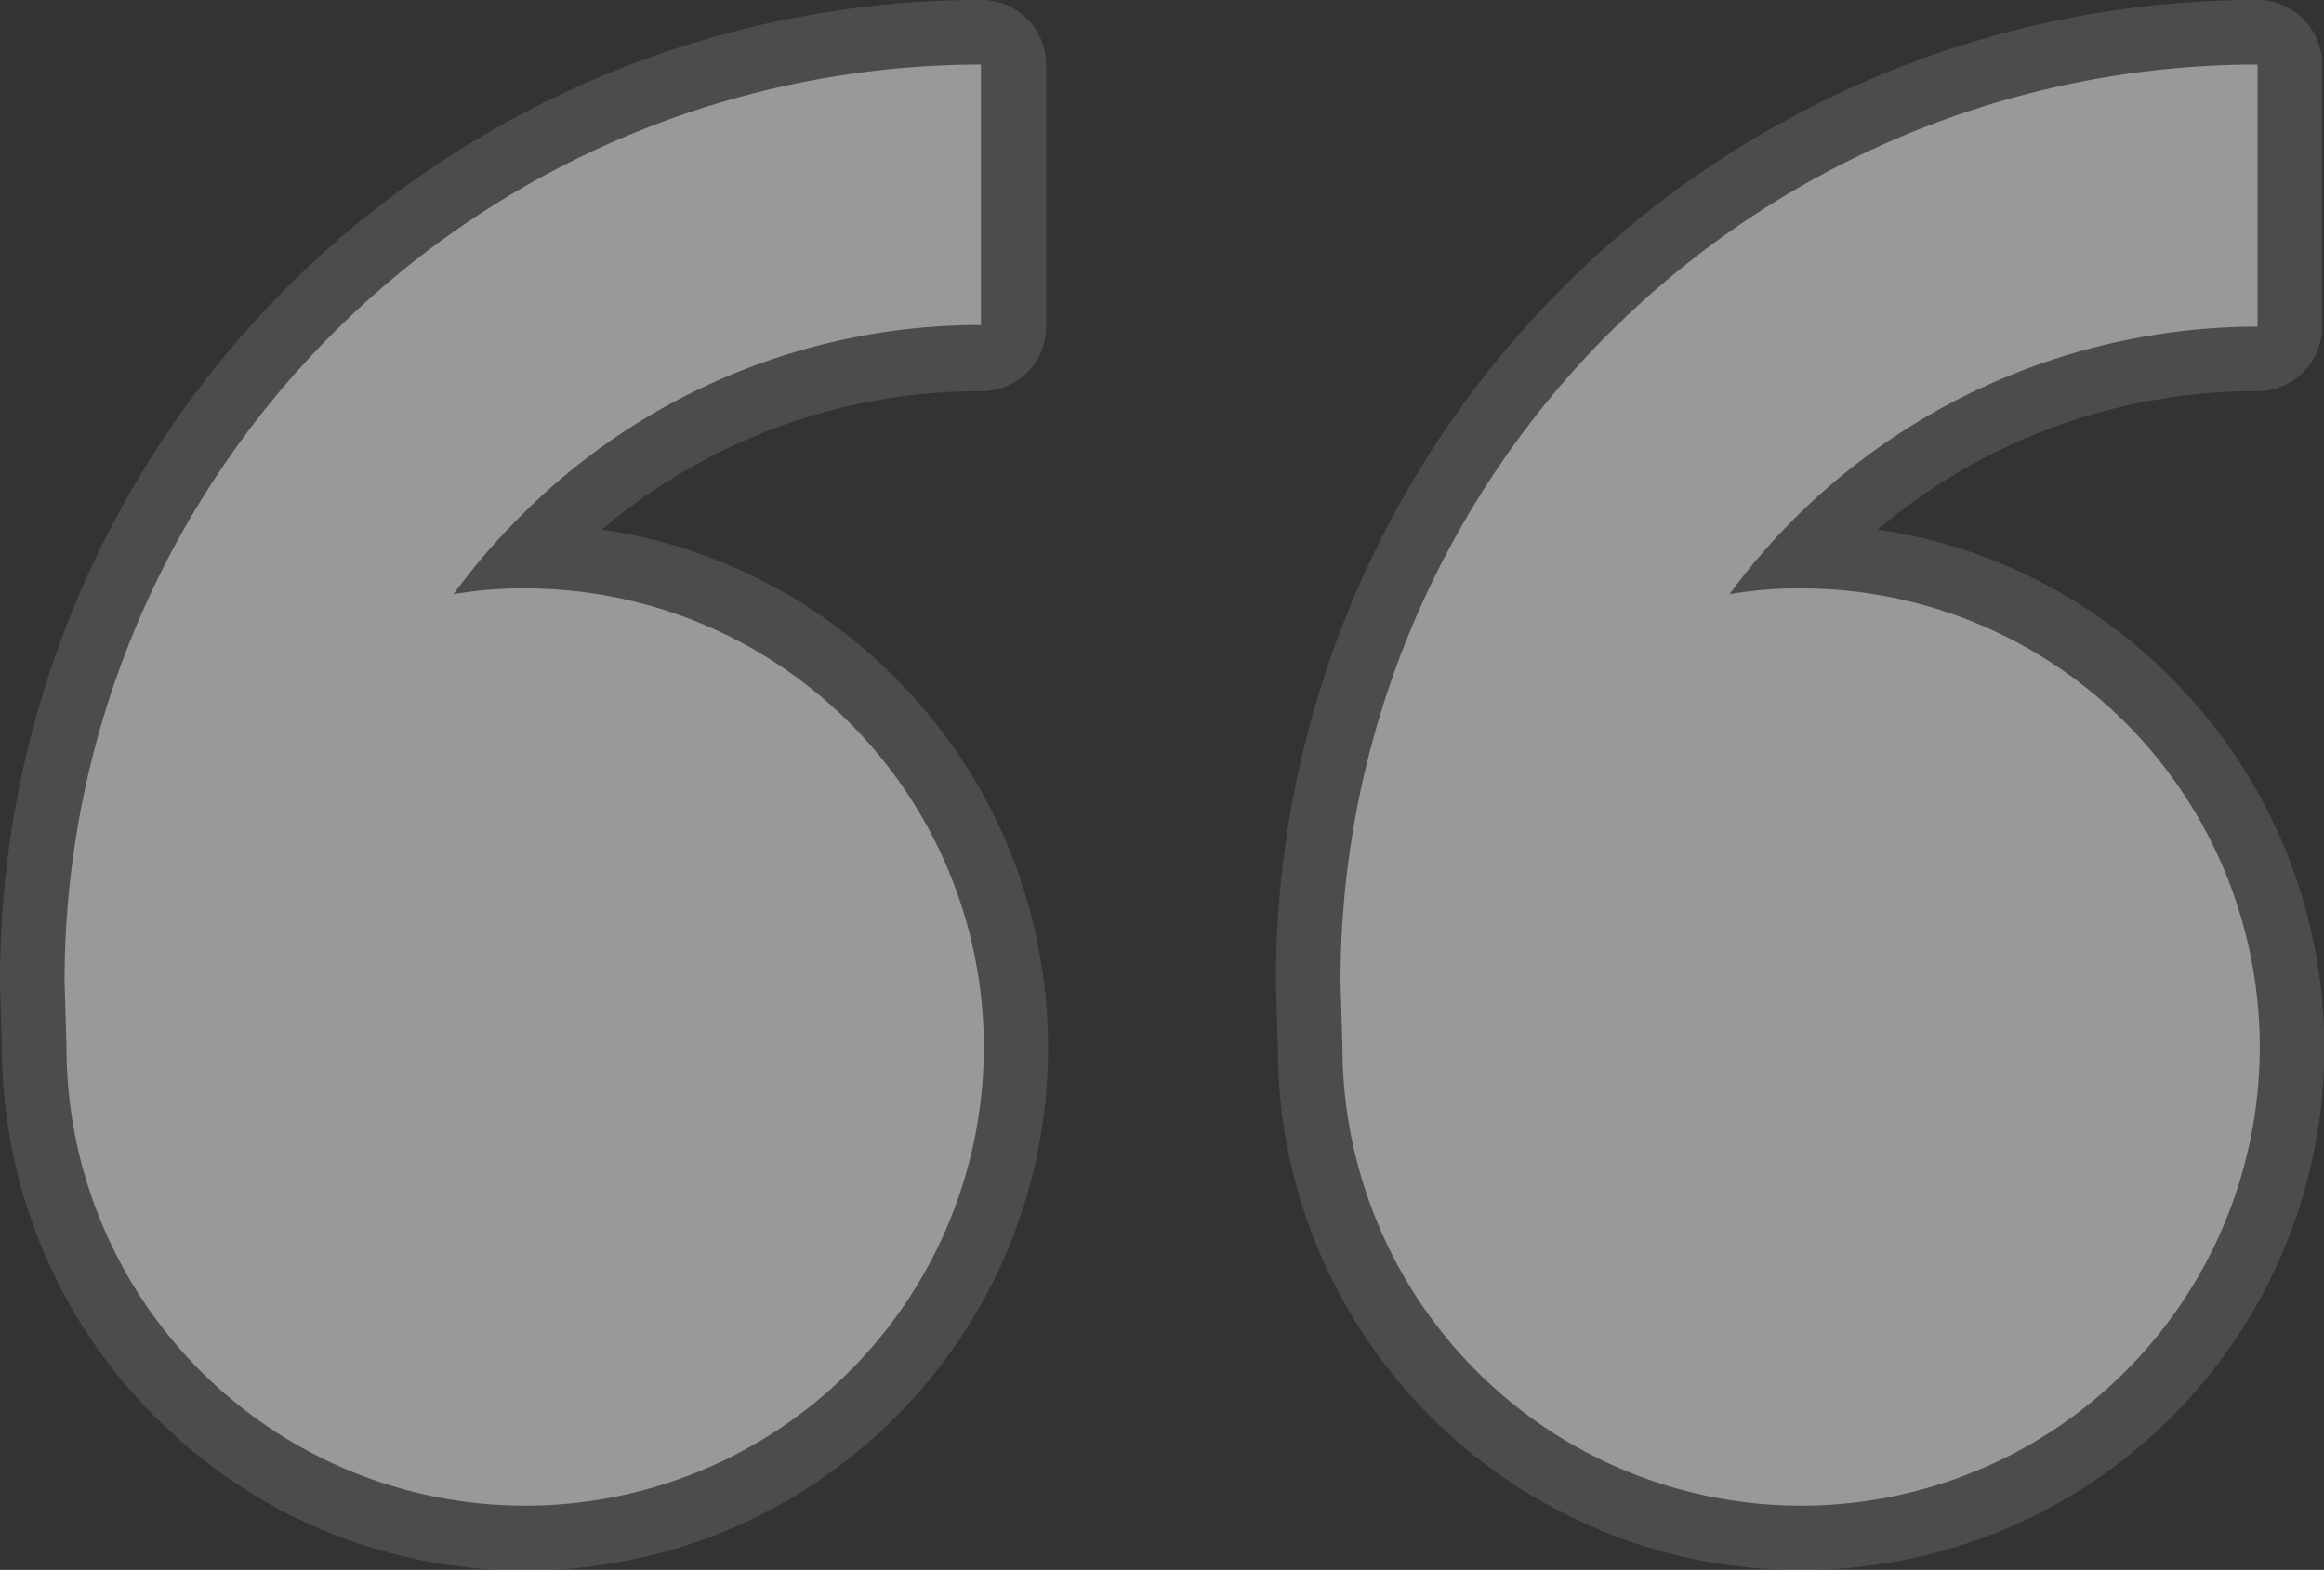
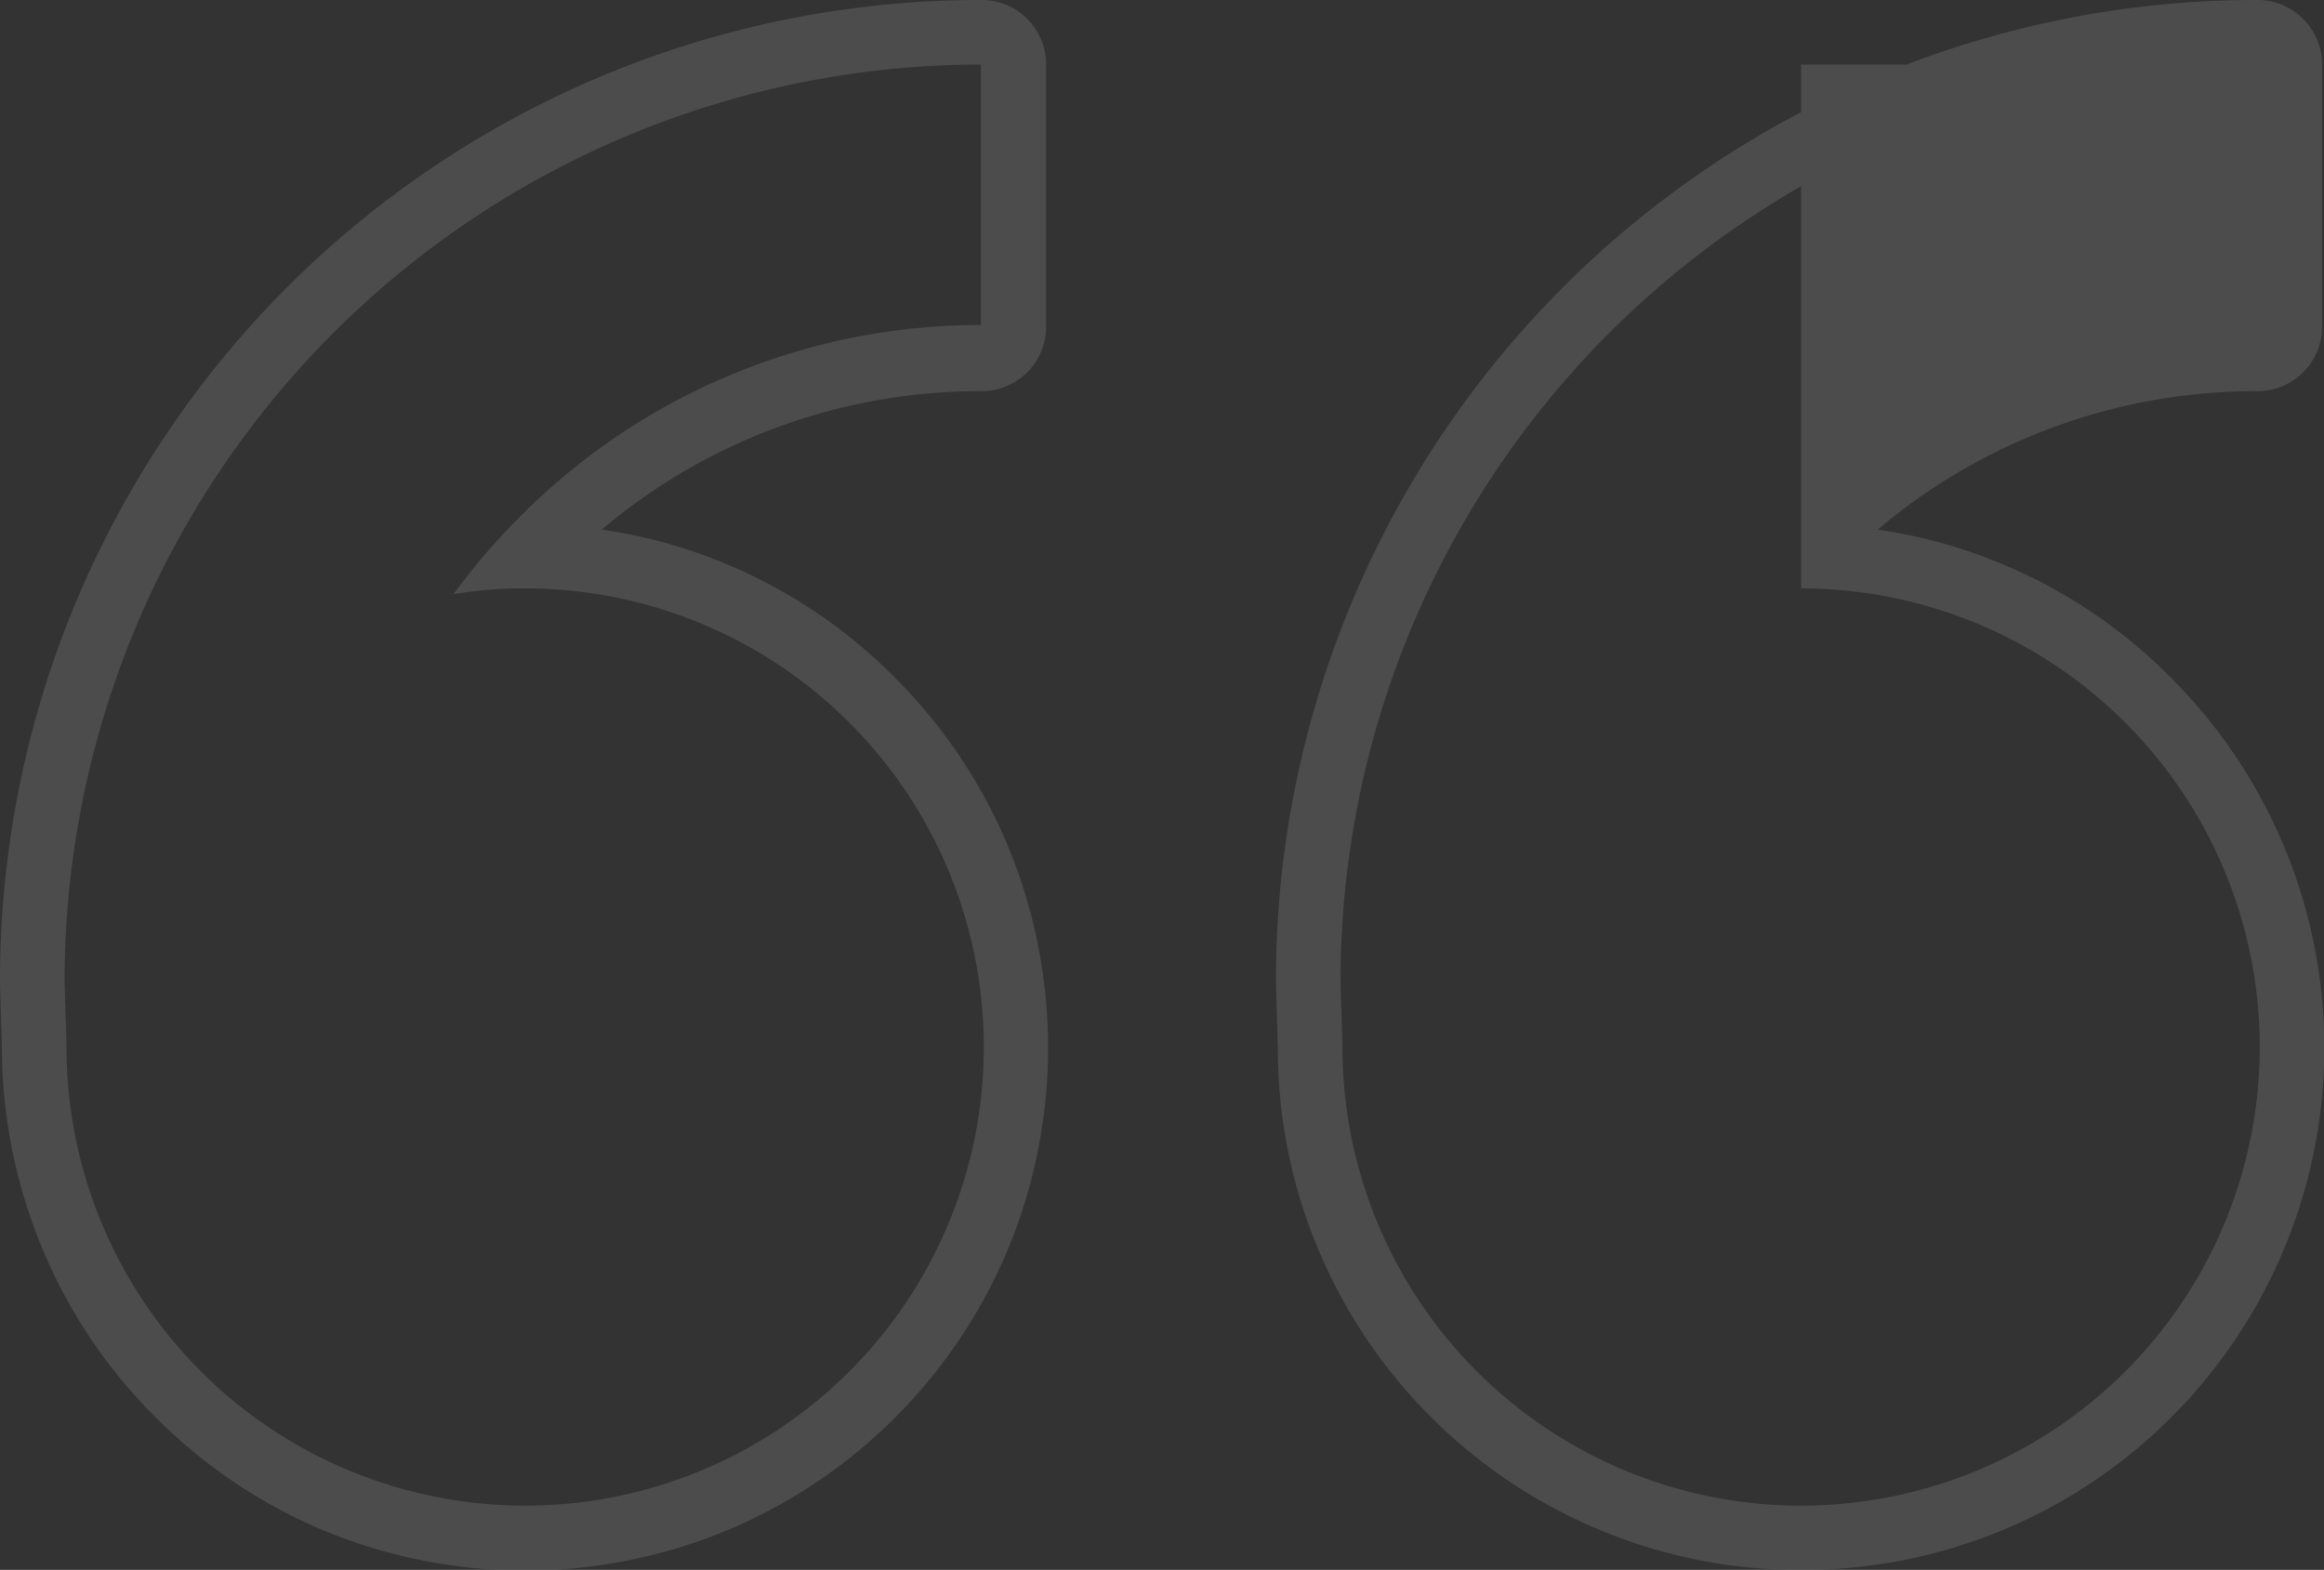
<svg xmlns="http://www.w3.org/2000/svg" id="Layer_1" data-name="Layer 1" width="72" height="48.64" viewBox="0 0 72 48.64">
  <rect x="0" y="0" width="72" height="48.64" fill="#333333" stroke="none" />
  <defs>
    <style>.cls-1{opacity:0.5;}.cls-2{fill:#fff;}.cls-3{fill:#666;}</style>
  </defs>
  <g id="coma" class="cls-1">
-     <path class="cls-2" d="M55.8,47.64A15.19,15.19,0,0,1,40.59,32.45l-.06-2h0v0A29.38,29.38,0,0,1,69.94,1h1V11.12h-1A19.12,19.12,0,0,0,56.3,16.77l-.45.46a15.21,15.21,0,0,1-.05,30.41Zm-39.53,0A15.21,15.21,0,0,1,1.06,32.45l-.06-2H1v0A29.38,29.38,0,0,1,30.41,1h1V11.12h-1a19.12,19.12,0,0,0-13.64,5.65l-.44.46a15.21,15.21,0,0,1-.06,30.41Z" transform="translate(0 0)" />
-     <path class="cls-3" d="M30.41,2A28.41,28.41,0,0,0,2,30.41l.06,2A14.21,14.21,0,1,0,16.27,18.23a12.47,12.47,0,0,0-2.22.18,20.29,20.29,0,0,1,2-2.34,20.07,20.07,0,0,1,14.34-6V2M69.94,2A28.41,28.41,0,0,0,41.53,30.41l.06,2A14.21,14.21,0,1,0,55.8,18.23a12.4,12.4,0,0,0-2.22.18,20.33,20.33,0,0,1,16.36-8.29V2M30.41,0a2,2,0,0,1,2,2v8.12a2,2,0,0,1-2,2,18.12,18.12,0,0,0-11.77,4.29,15.51,15.51,0,0,1,3.94,1.1A16,16,0,0,1,27.73,21a16.19,16.19,0,0,1,3.47,5.15,16.31,16.31,0,0,1,0,12.62,16.23,16.23,0,0,1-8.62,8.62,16.31,16.31,0,0,1-12.62,0A16.19,16.19,0,0,1,4.81,43.9a16,16,0,0,1-3.47-5.15A16.24,16.24,0,0,1,.06,32.47l-.06-2v-.06A30.38,30.38,0,0,1,30.41,0ZM69.94,0a2,2,0,0,1,2,2v8.12a2,2,0,0,1-2,2,18.12,18.12,0,0,0-11.77,4.29,15.62,15.62,0,0,1,3.94,1.1A16,16,0,0,1,67.26,21a16.2,16.2,0,0,1,0,22.92A16.14,16.14,0,0,1,55.8,48.64a16,16,0,0,1-6.31-1.27,16.2,16.2,0,0,1-8.63-8.62,16.05,16.05,0,0,1-1.27-6.28l-.06-2v-.06A30.38,30.38,0,0,1,69.94,0Z" transform="translate(0 0)" />
+     <path class="cls-3" d="M30.41,2A28.41,28.41,0,0,0,2,30.41l.06,2A14.21,14.21,0,1,0,16.27,18.23a12.47,12.47,0,0,0-2.22.18,20.29,20.29,0,0,1,2-2.34,20.07,20.07,0,0,1,14.34-6V2M69.94,2A28.41,28.41,0,0,0,41.53,30.41l.06,2A14.21,14.21,0,1,0,55.8,18.23V2M30.41,0a2,2,0,0,1,2,2v8.12a2,2,0,0,1-2,2,18.12,18.12,0,0,0-11.77,4.29,15.51,15.51,0,0,1,3.94,1.1A16,16,0,0,1,27.73,21a16.19,16.19,0,0,1,3.47,5.15,16.31,16.31,0,0,1,0,12.62,16.23,16.23,0,0,1-8.62,8.62,16.31,16.31,0,0,1-12.62,0A16.19,16.19,0,0,1,4.81,43.9a16,16,0,0,1-3.47-5.15A16.24,16.24,0,0,1,.06,32.47l-.06-2v-.06A30.38,30.38,0,0,1,30.41,0ZM69.94,0a2,2,0,0,1,2,2v8.12a2,2,0,0,1-2,2,18.12,18.12,0,0,0-11.77,4.29,15.62,15.62,0,0,1,3.94,1.1A16,16,0,0,1,67.26,21a16.2,16.2,0,0,1,0,22.92A16.14,16.14,0,0,1,55.8,48.64a16,16,0,0,1-6.31-1.27,16.2,16.2,0,0,1-8.63-8.62,16.05,16.05,0,0,1-1.27-6.28l-.06-2v-.06A30.38,30.38,0,0,1,69.94,0Z" transform="translate(0 0)" />
  </g>
</svg>